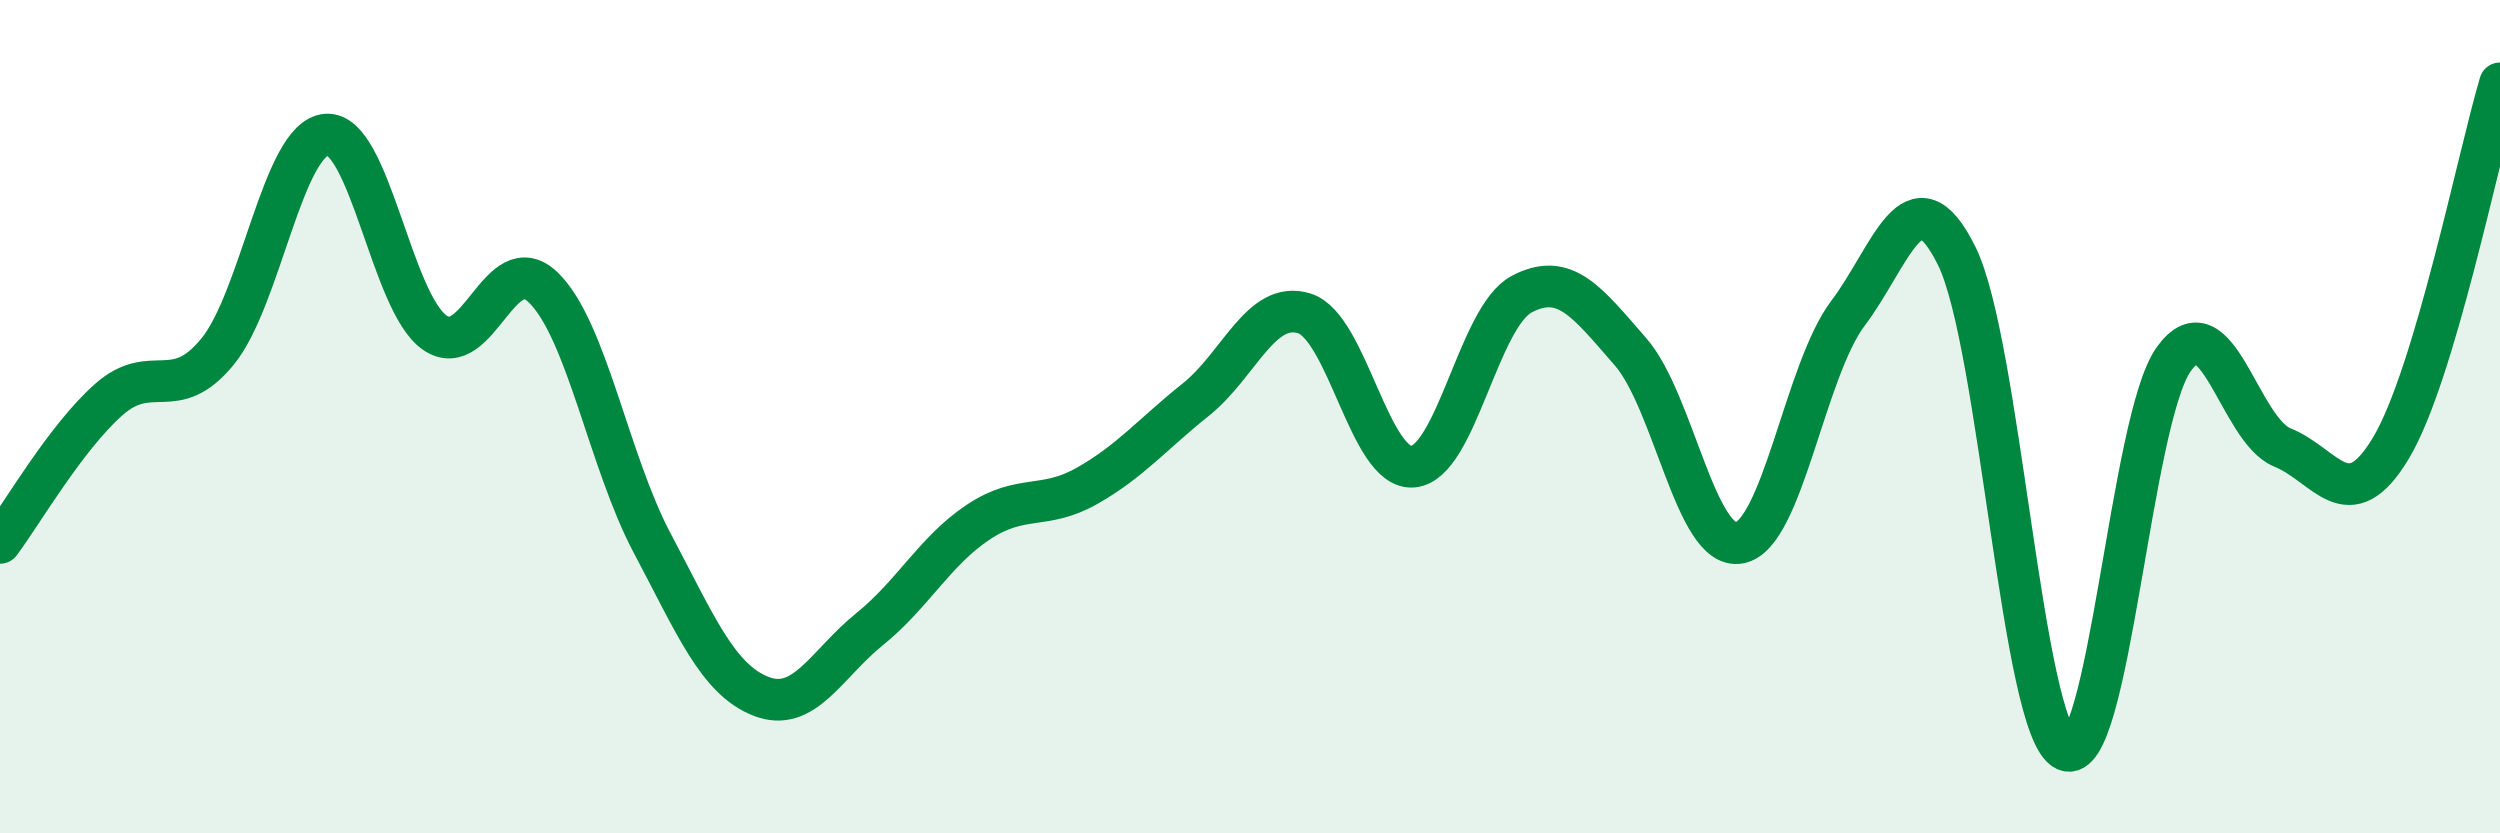
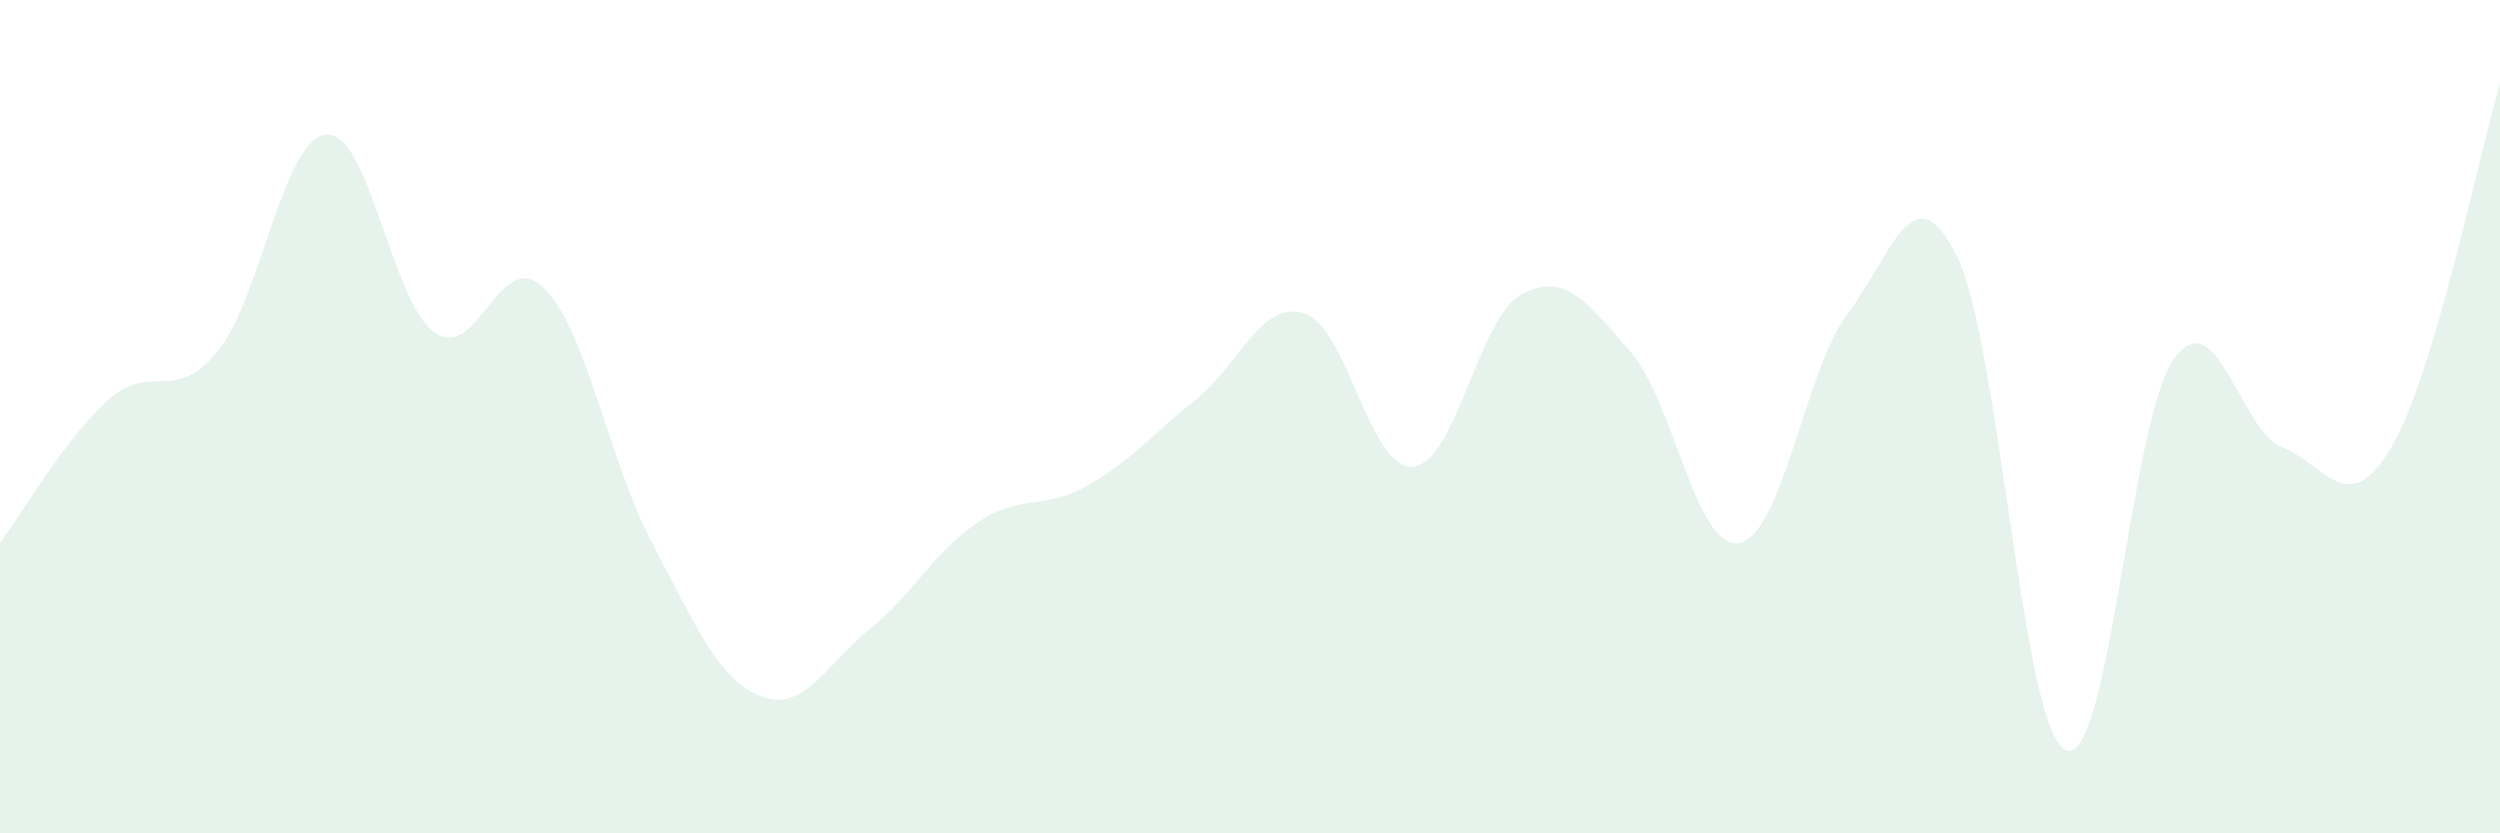
<svg xmlns="http://www.w3.org/2000/svg" width="60" height="20" viewBox="0 0 60 20">
  <path d="M 0,13.03 C 0.52,12.34 1.57,10.51 2.61,9.59 C 3.65,8.67 4.18,9.71 5.22,8.44 C 6.26,7.17 6.79,3.32 7.83,3.23 C 8.87,3.14 9.39,7.25 10.43,7.98 C 11.47,8.71 12,5.89 13.04,6.9 C 14.08,7.91 14.61,11.07 15.65,13.03 C 16.69,14.99 17.22,16.3 18.26,16.71 C 19.3,17.12 19.83,15.94 20.87,15.1 C 21.91,14.26 22.44,13.22 23.48,12.53 C 24.52,11.84 25.05,12.25 26.09,11.66 C 27.13,11.07 27.66,10.42 28.7,9.59 C 29.74,8.76 30.26,7.2 31.3,7.52 C 32.34,7.84 32.87,11.29 33.91,11.2 C 34.95,11.11 35.48,7.61 36.52,7.06 C 37.56,6.51 38.09,7.25 39.13,8.44 C 40.17,9.63 40.7,13.21 41.74,13.03 C 42.78,12.85 43.31,8.9 44.35,7.52 C 45.39,6.14 45.92,4.04 46.96,6.14 C 48,8.24 48.53,17.5 49.57,18 C 50.61,18.5 51.13,10.07 52.17,8.62 C 53.21,7.17 53.74,10.32 54.78,10.74 C 55.82,11.16 56.35,12.49 57.39,10.74 C 58.43,8.99 59.48,3.75 60,2L60 20L0 20Z" fill="#008740" opacity="0.1" stroke-linecap="round" stroke-linejoin="round" />
-   <path d="M 0,13.03 C 0.52,12.34 1.57,10.51 2.61,9.59 C 3.65,8.67 4.18,9.71 5.22,8.44 C 6.26,7.17 6.79,3.32 7.83,3.23 C 8.87,3.14 9.39,7.25 10.43,7.98 C 11.47,8.71 12,5.89 13.04,6.9 C 14.08,7.91 14.61,11.07 15.65,13.03 C 16.69,14.99 17.22,16.3 18.26,16.71 C 19.3,17.12 19.83,15.94 20.87,15.1 C 21.91,14.26 22.44,13.22 23.48,12.53 C 24.52,11.84 25.05,12.25 26.09,11.66 C 27.13,11.07 27.66,10.42 28.7,9.59 C 29.74,8.76 30.26,7.2 31.3,7.52 C 32.34,7.84 32.87,11.29 33.91,11.2 C 34.95,11.11 35.48,7.61 36.52,7.06 C 37.56,6.51 38.09,7.25 39.13,8.44 C 40.17,9.63 40.7,13.21 41.74,13.03 C 42.78,12.85 43.31,8.9 44.35,7.52 C 45.39,6.14 45.92,4.04 46.96,6.14 C 48,8.24 48.53,17.5 49.57,18 C 50.61,18.5 51.13,10.07 52.17,8.62 C 53.21,7.17 53.74,10.32 54.78,10.74 C 55.82,11.16 56.35,12.49 57.39,10.74 C 58.43,8.99 59.48,3.75 60,2" stroke="#008740" stroke-width="1" fill="none" stroke-linecap="round" stroke-linejoin="round" />
</svg>